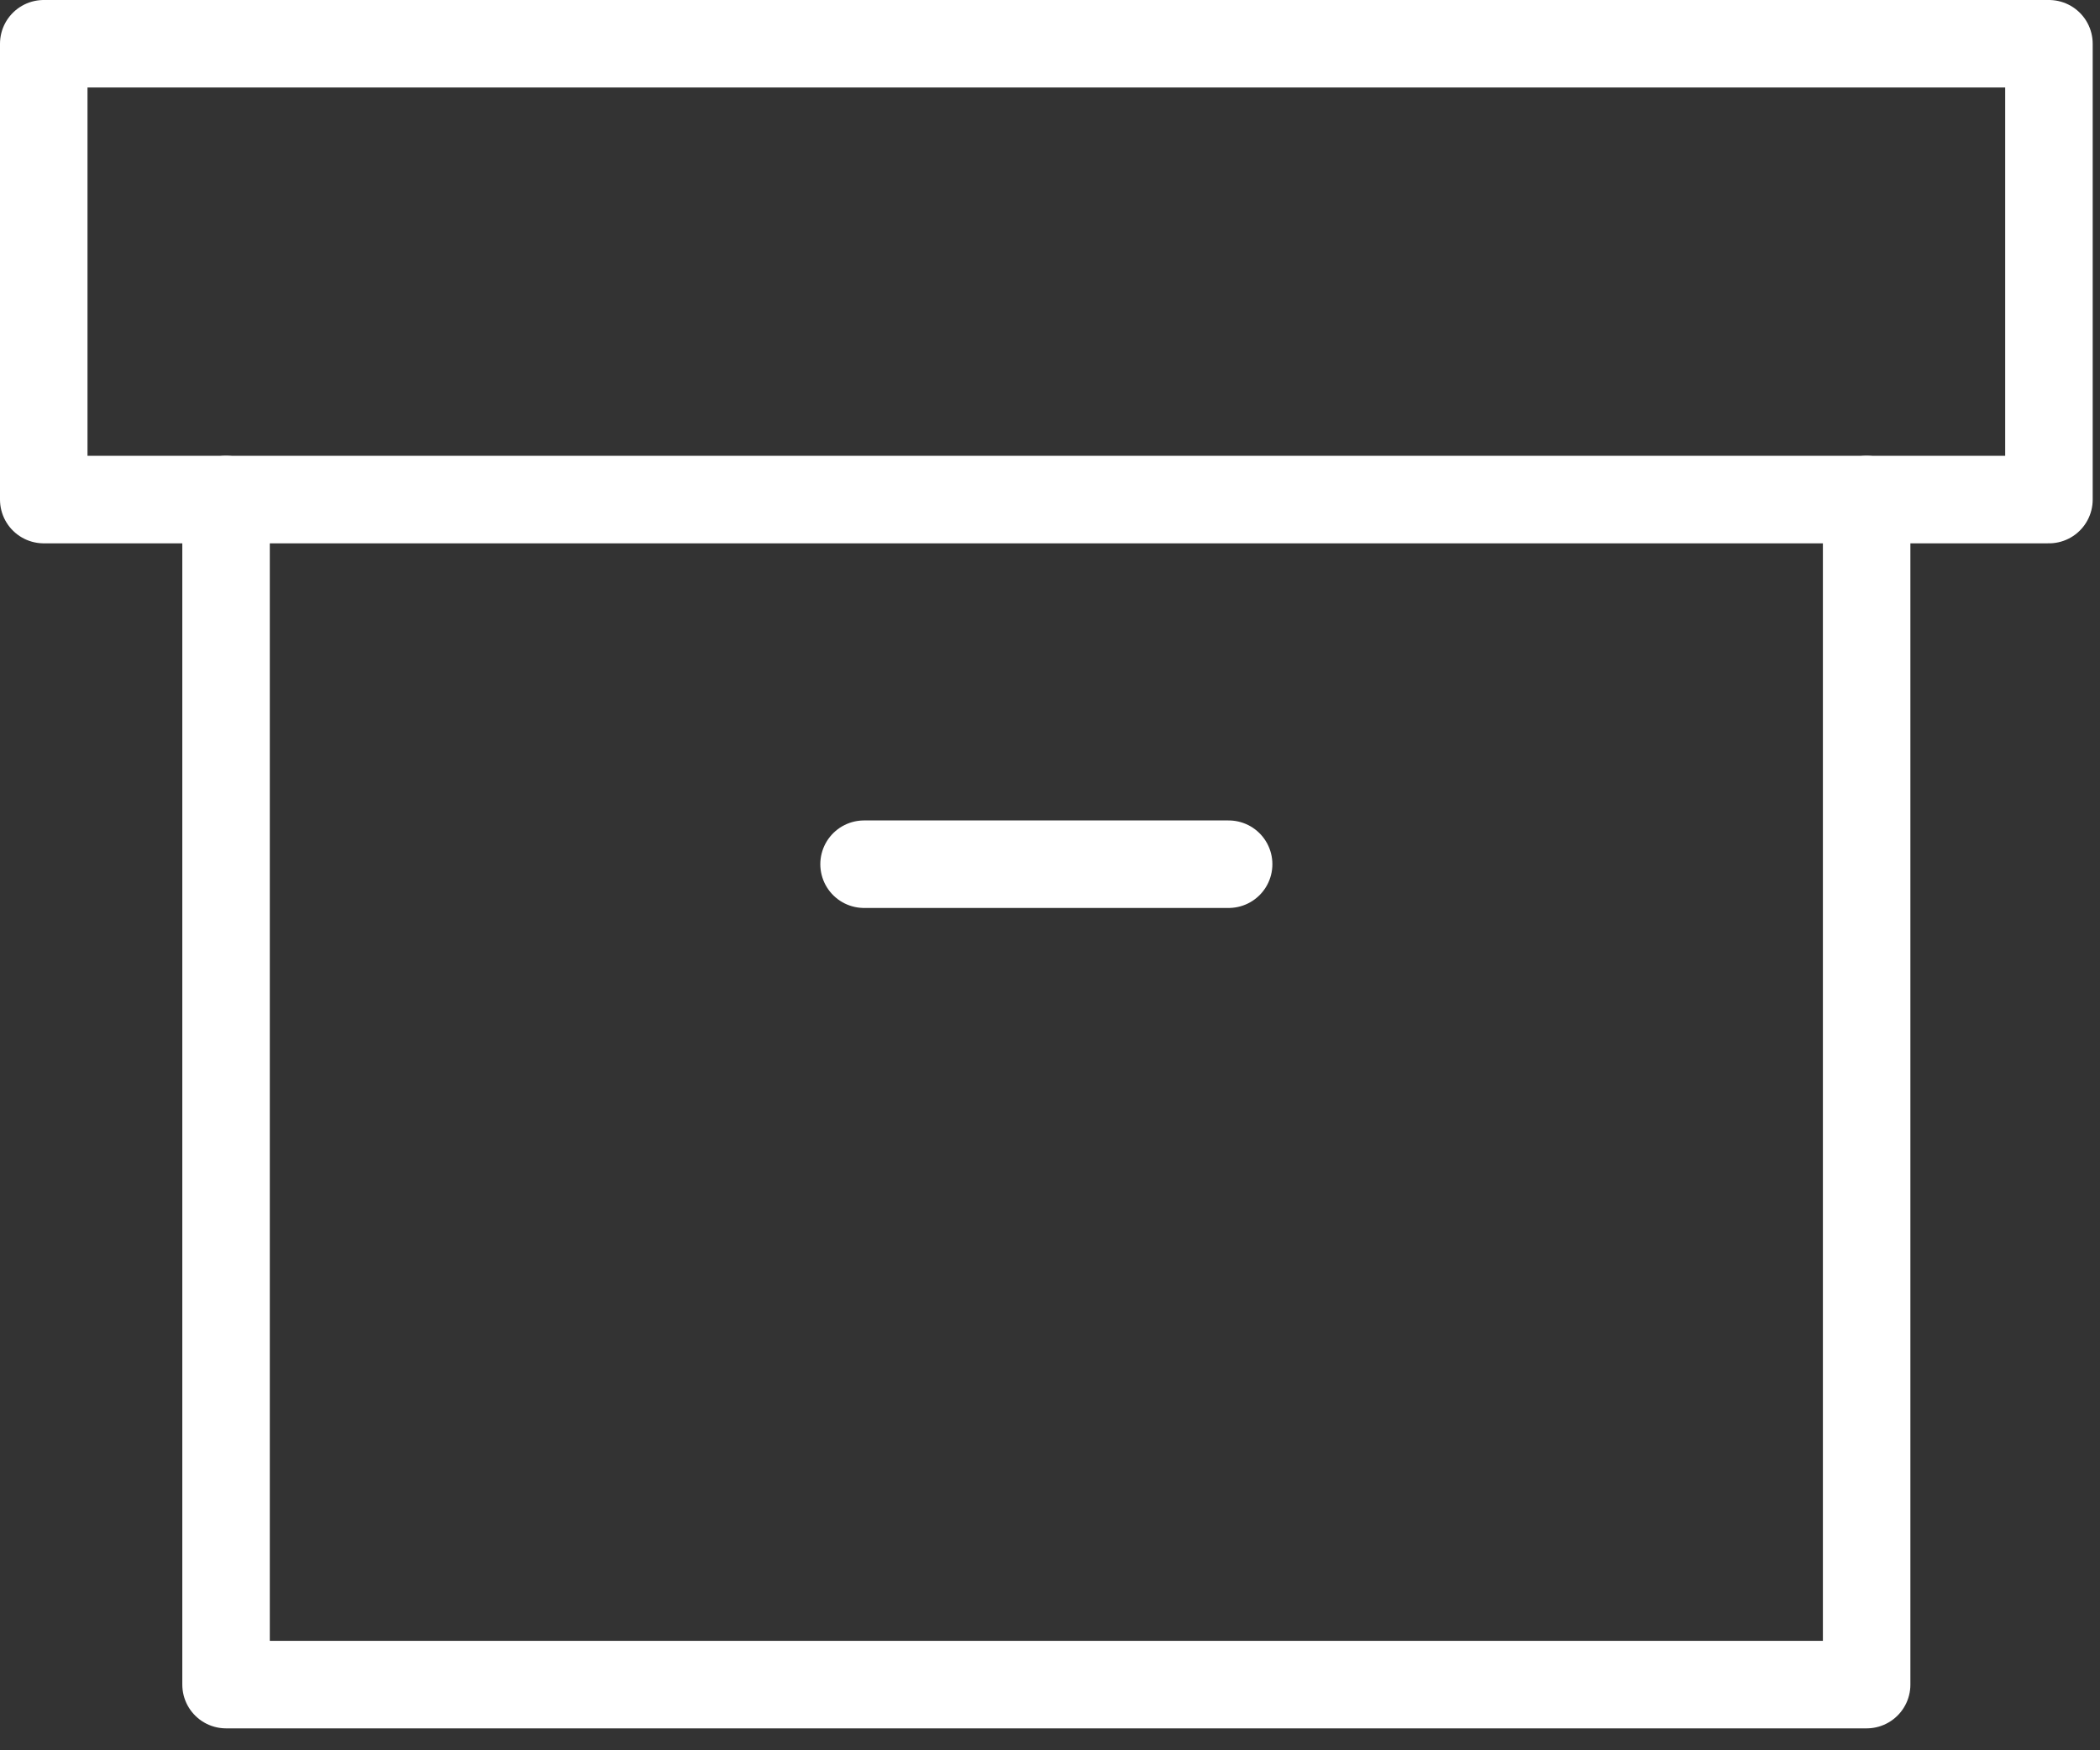
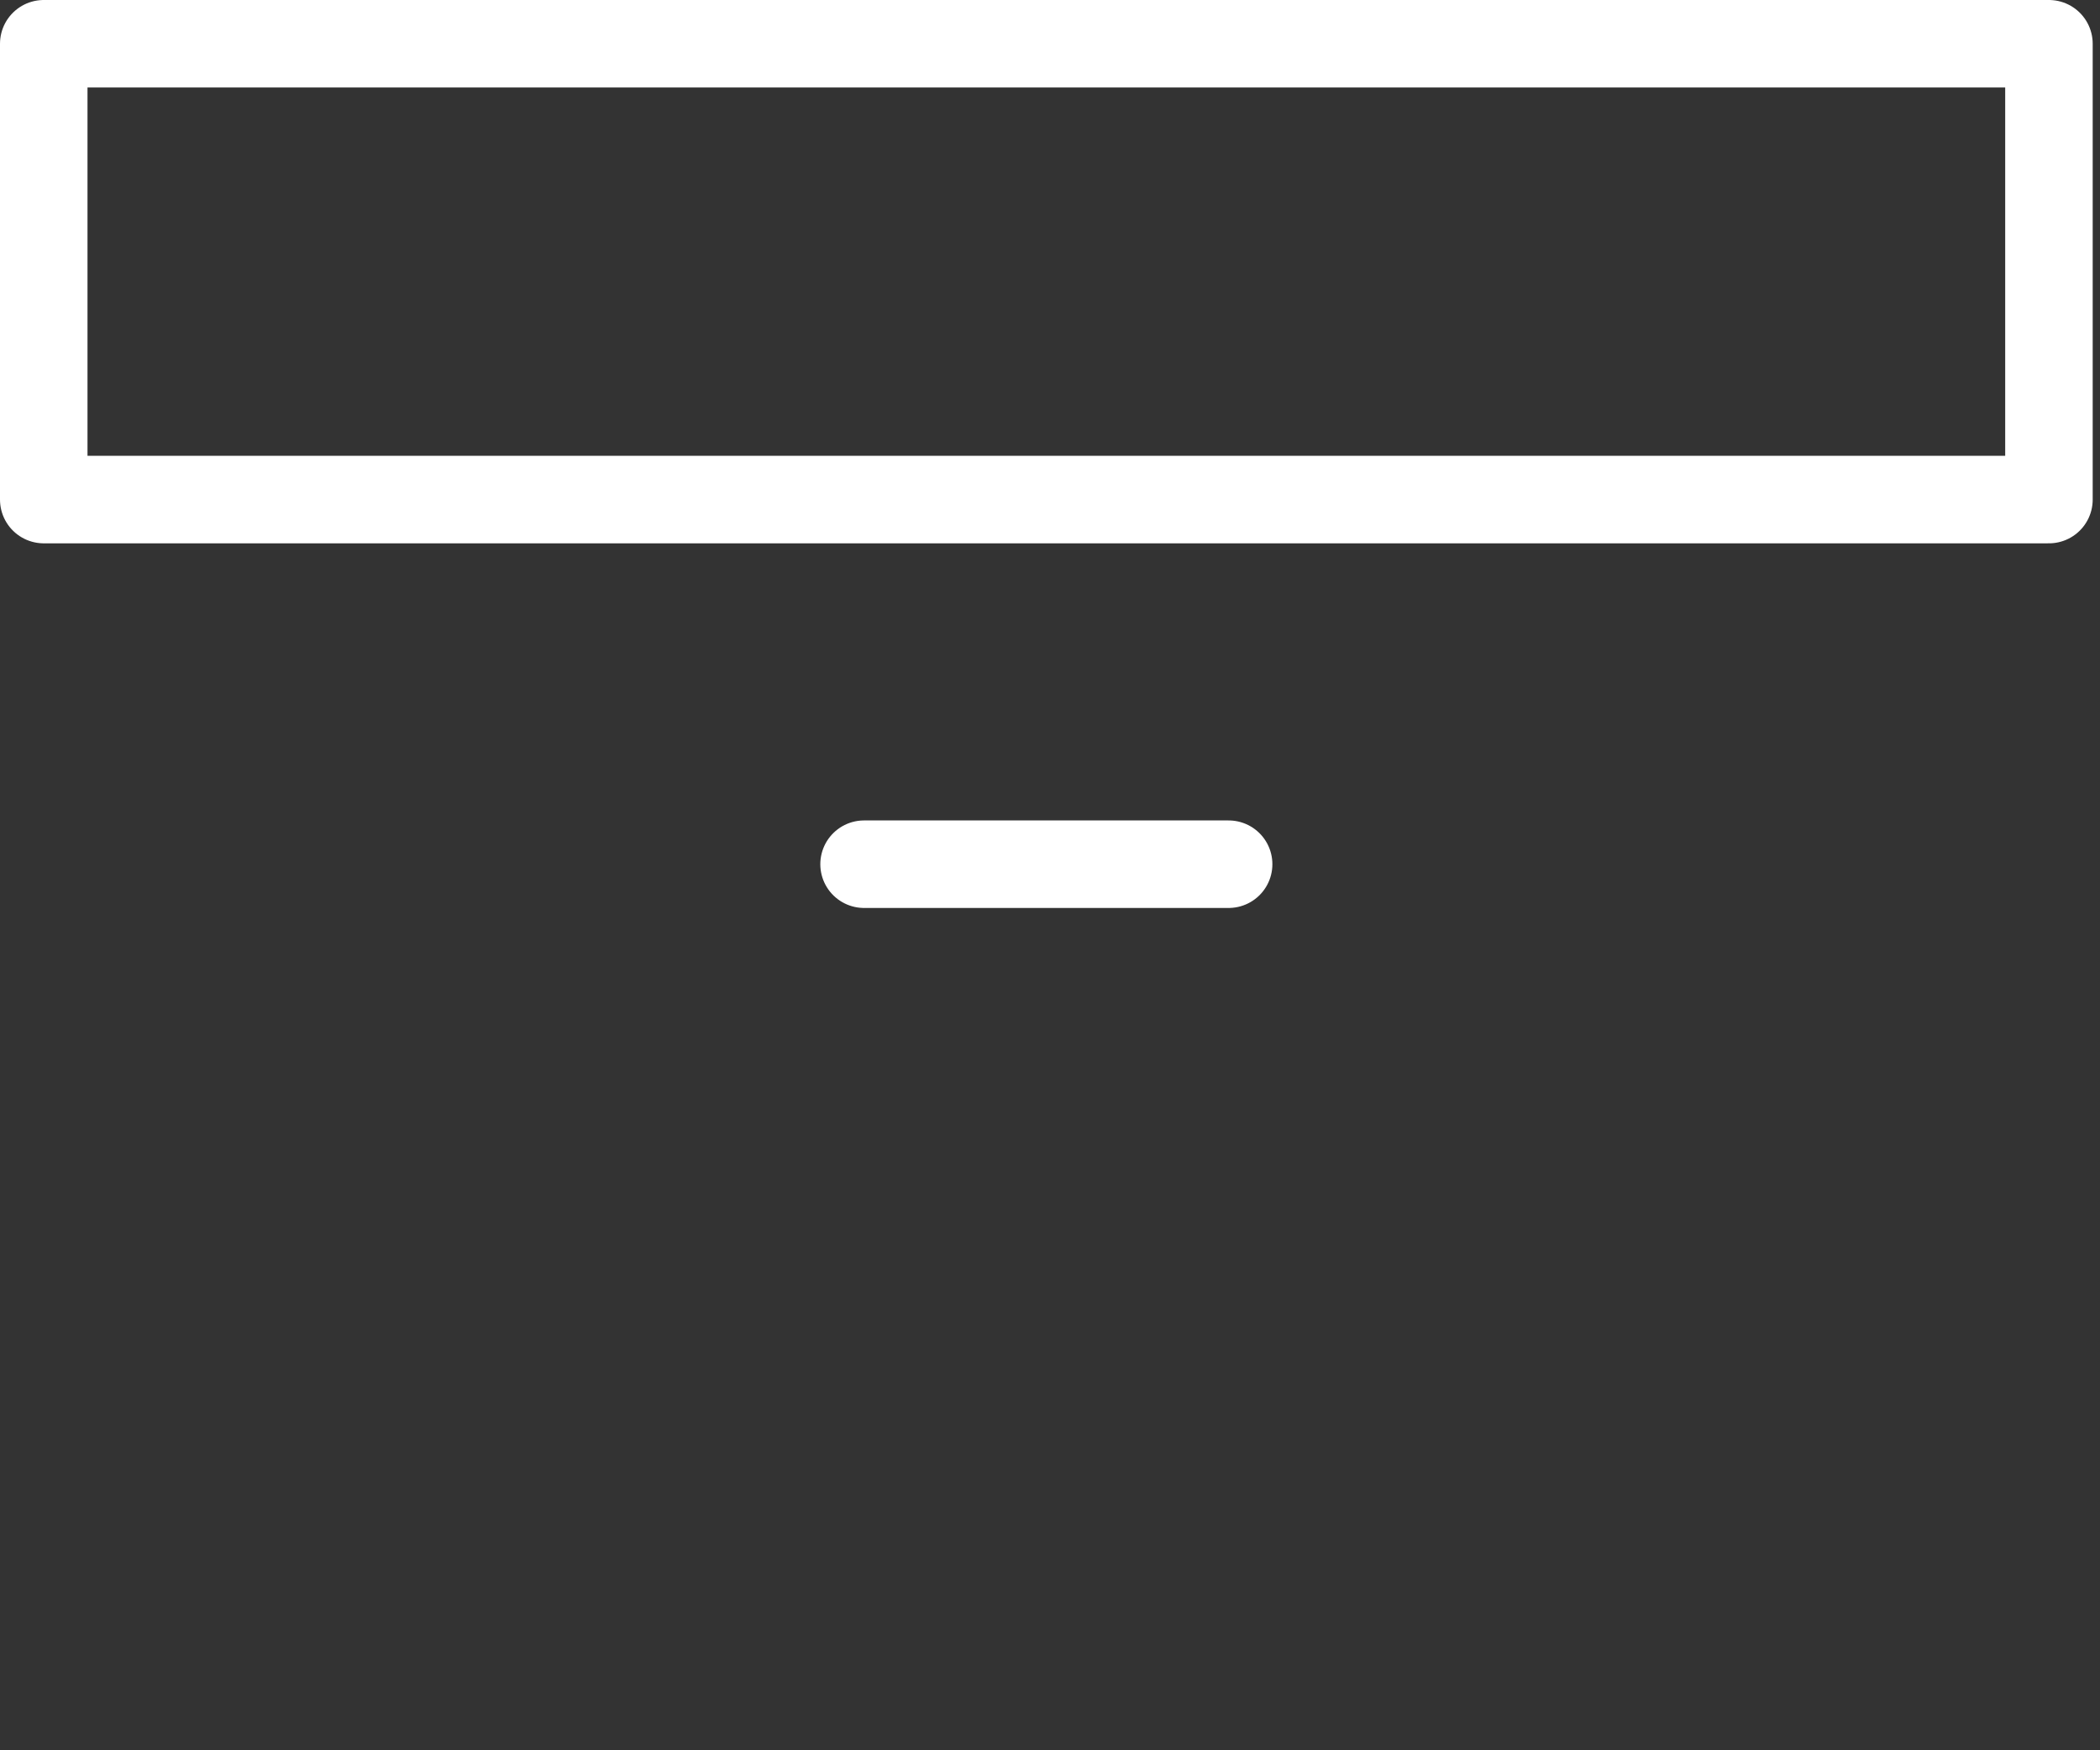
<svg xmlns="http://www.w3.org/2000/svg" width="48" height="40" viewBox="0 0 48 40" fill="none">
  <rect x="0" y="0" width="48" height="40" fill="#333333" stroke="none" />
-   <path d="M42.666 11.416V38.499H5.167V11.416" stroke="white" stroke-width="2" stroke-linecap="round" stroke-linejoin="round" />
  <path d="M46.833 1H1V11.417H46.833V1Z" stroke="white" stroke-width="2" stroke-linecap="round" stroke-linejoin="round" />
  <path d="M19.75 19.75H28.083" stroke="white" stroke-width="2" stroke-linecap="round" stroke-linejoin="round" />
</svg>